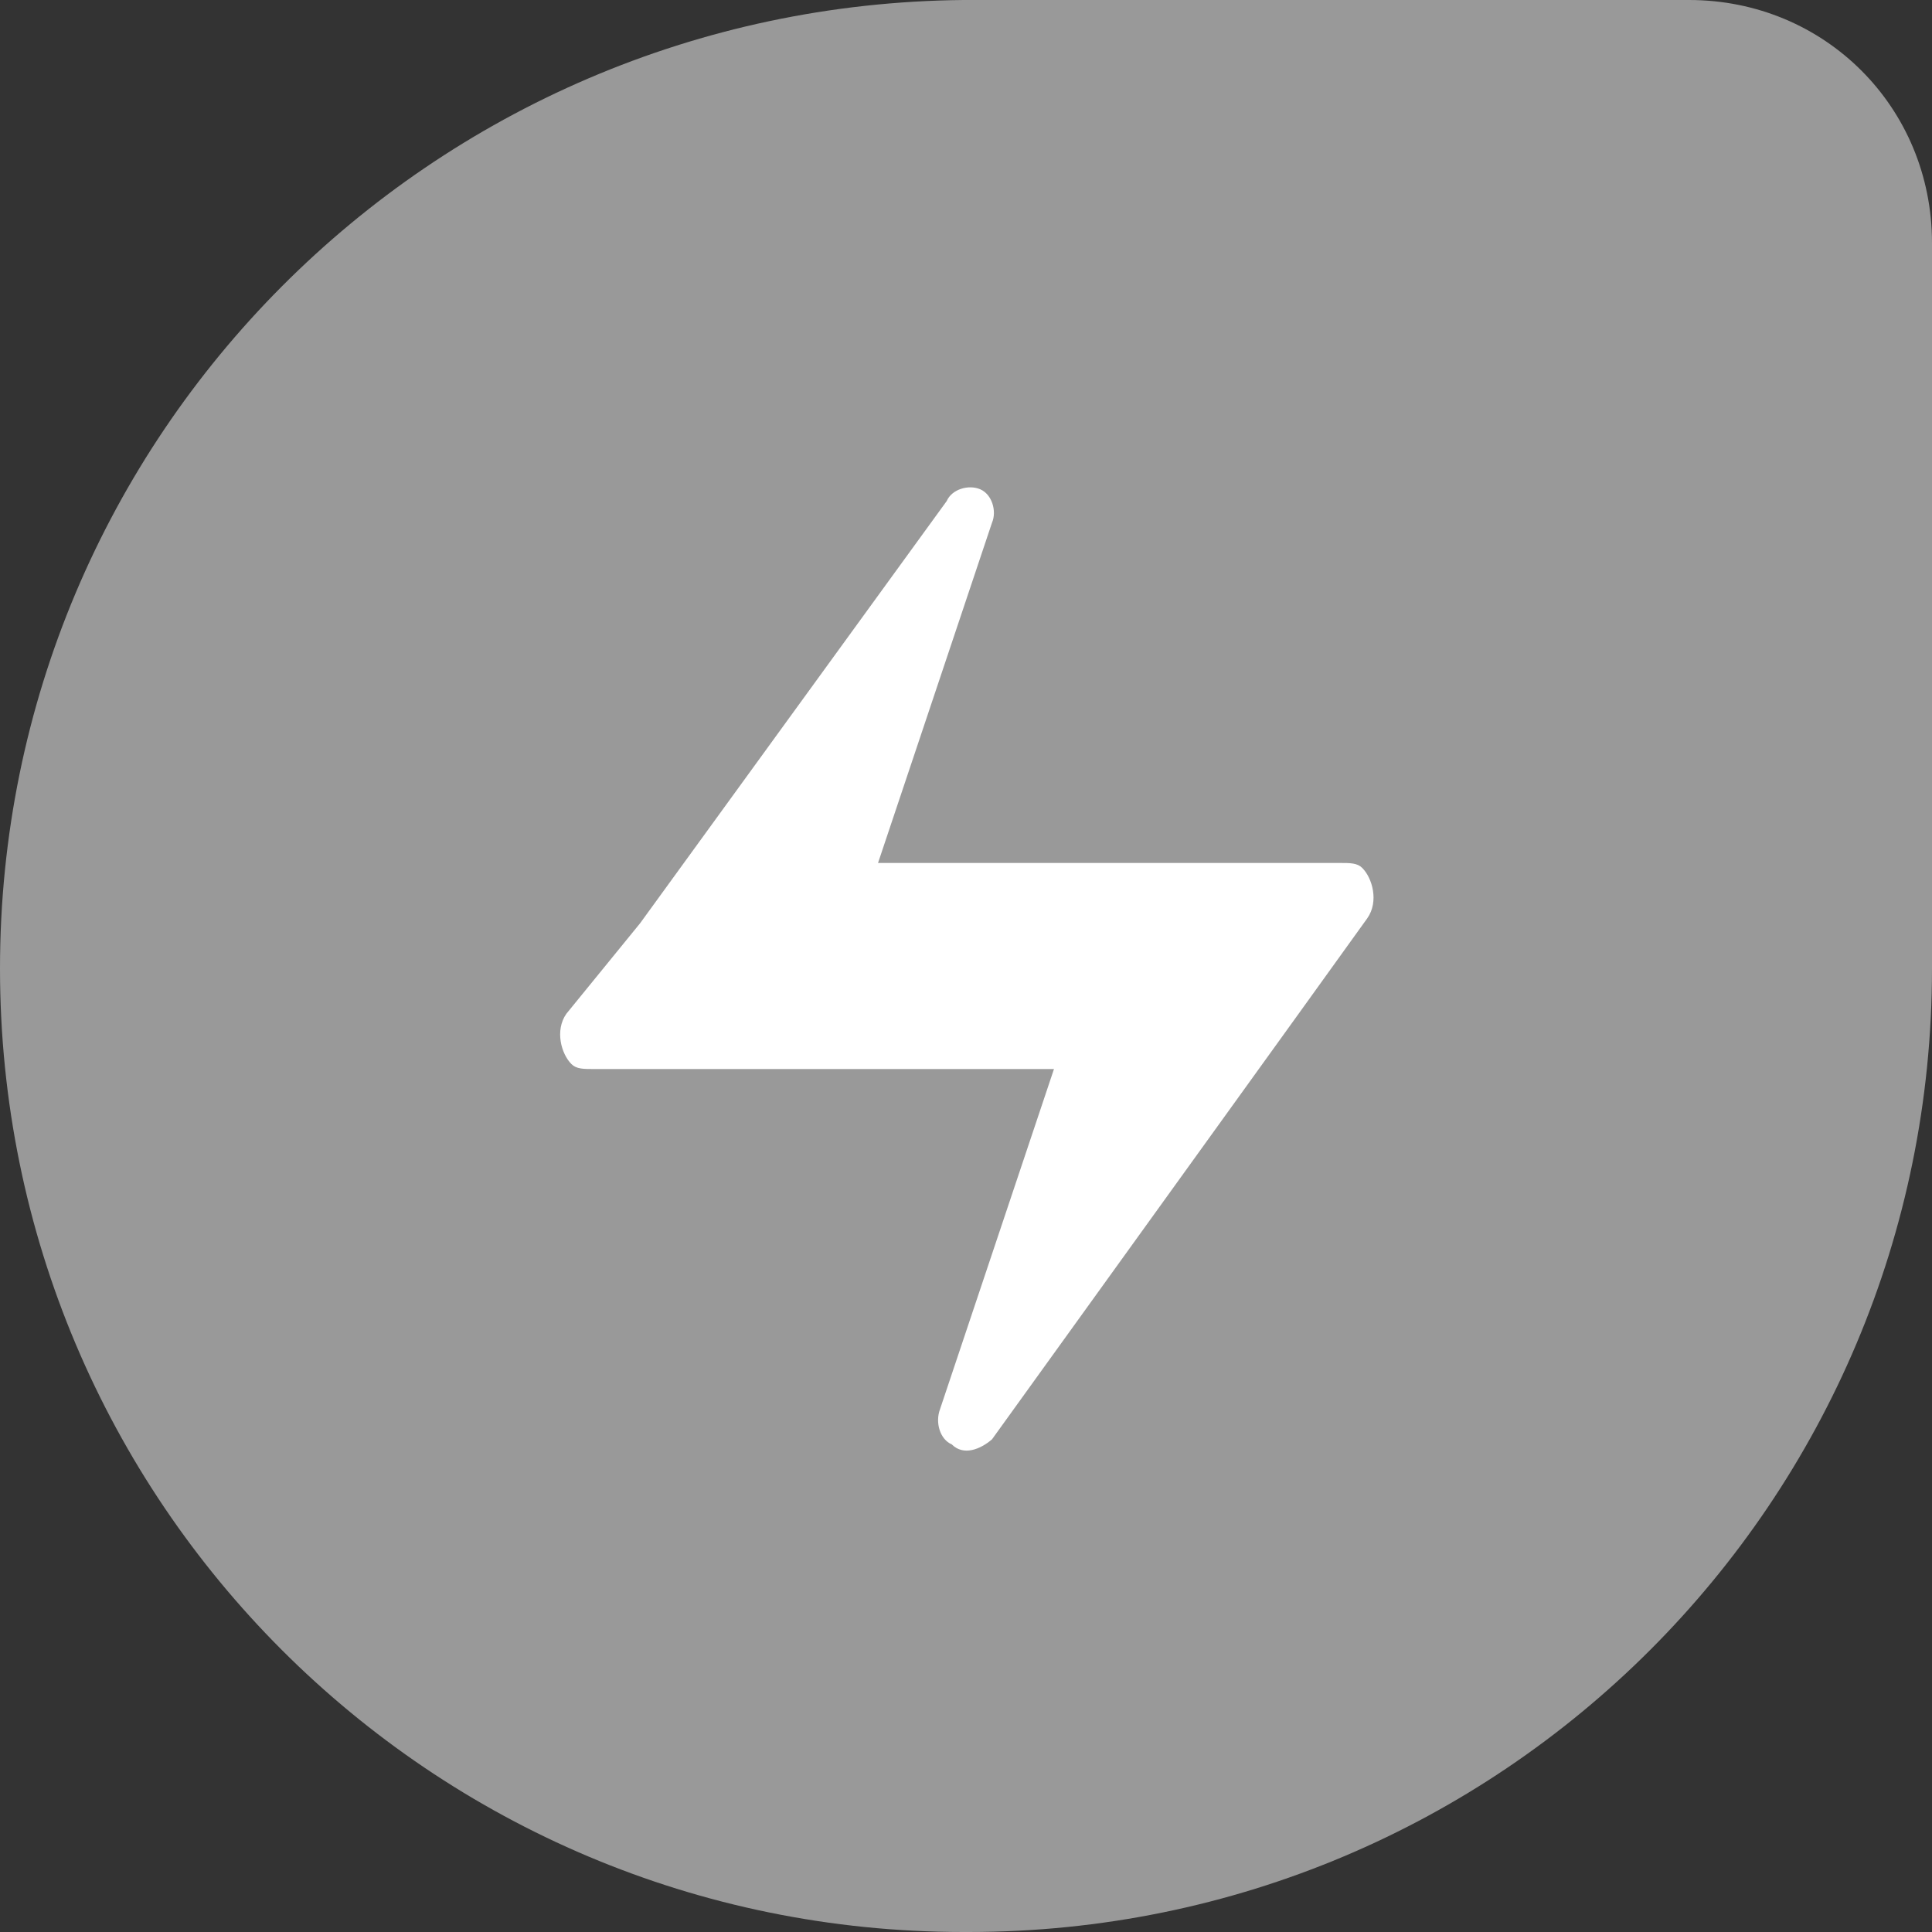
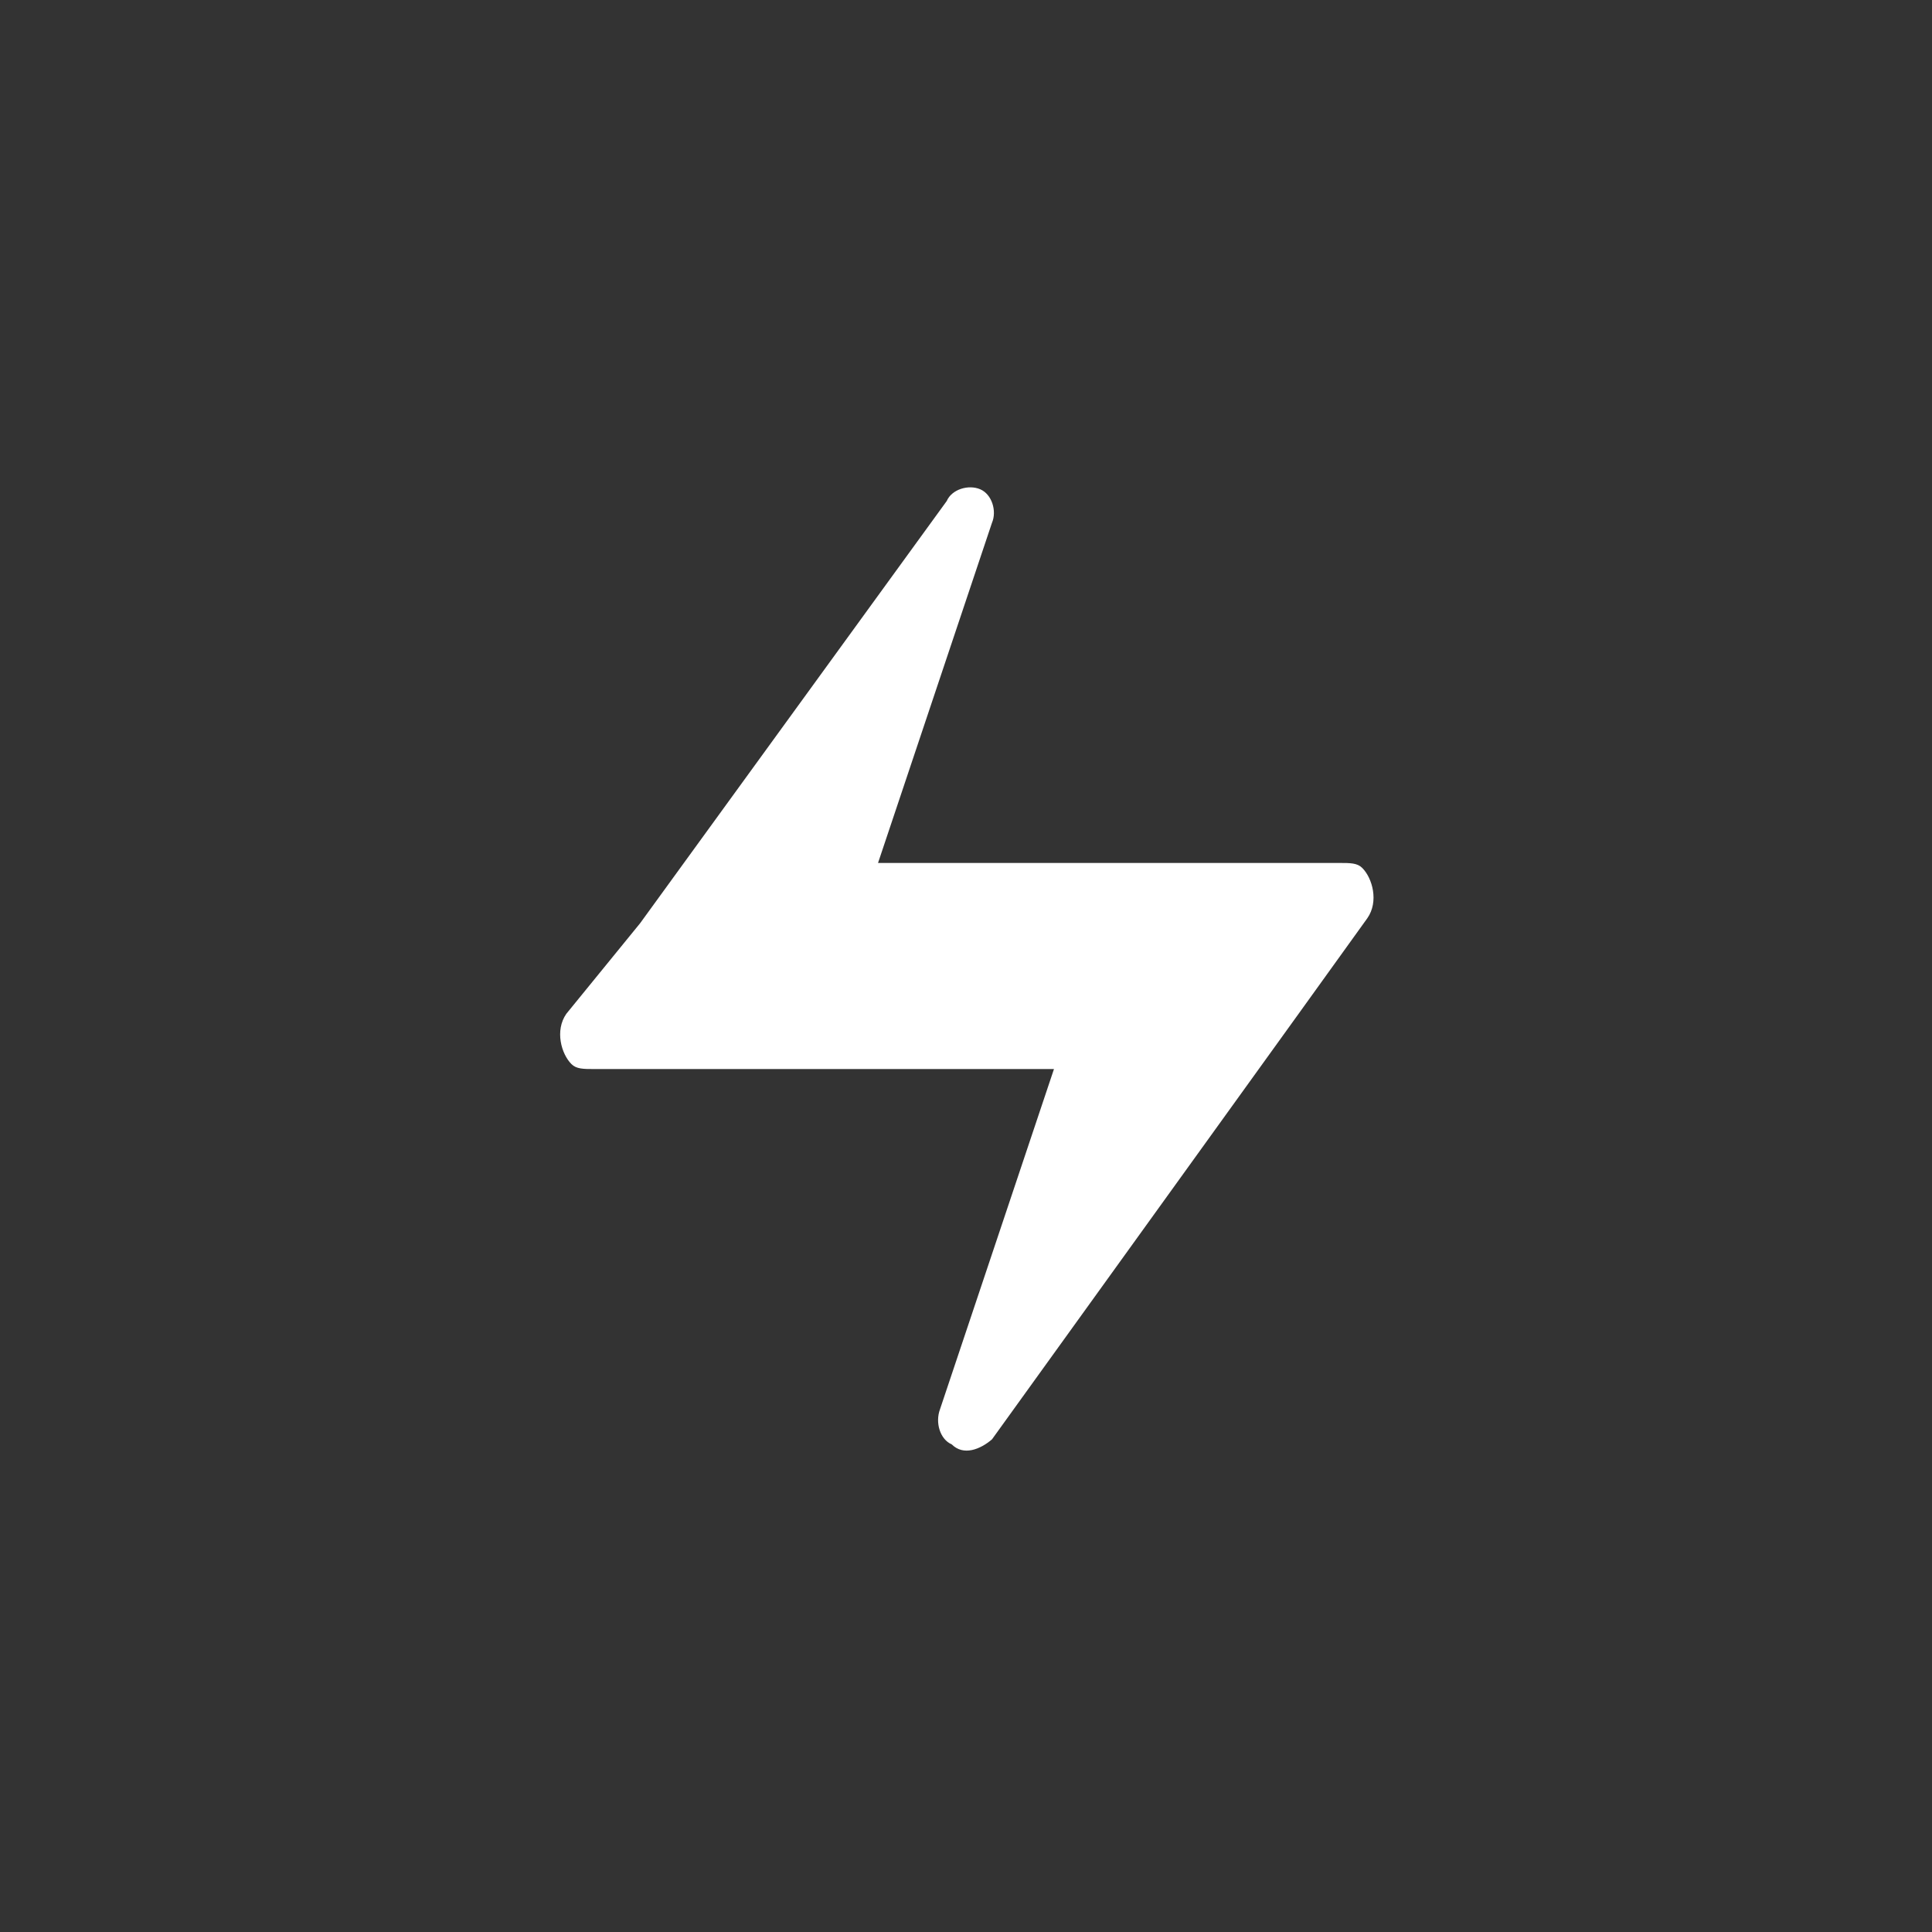
<svg xmlns="http://www.w3.org/2000/svg" version="1.1" id="Layer_1" x="0px" y="0px" viewBox="0 0 115.3 115.3" style="enable-background:new 0 0 115.3 115.3;" xml:space="preserve">
  <rect x="0" y="0" width="115.3" height="115.3" fill="#333333" stroke="none" />
  <style type="text/css">
	.st0{fill:#999999;}
	.st1{fill:#FFFFFF;}
</style>
  <title>mark- jira-N800</title>
  <g>
-     <path class="st0" d="M57.5,0h43.3c8.1,0,14.5,6.4,14.5,14.5v43.3c0,31.8-25.7,57.5-57.5,57.5h-0.3C25.7,115.3,0,89.6,0,57.8   S25.7,0.3,57.5,0z" />
    <path class="st1" d="M56.8,86.2c0.7,0.7,1.7,0.3,2.4-0.3l18.3-25.4l4.1-5.7c0.7-1,0.3-2.4-0.3-3c-0.3-0.3-0.7-0.3-1.4-0.3H52.4   l6.8-20.3c0.3-0.7,0-1.7-0.7-2s-1.7,0-2,0.7L38.2,55.1l-4.4,5.4c-0.7,1-0.3,2.4,0.3,3c0.3,0.3,0.7,0.3,1.4,0.3h27.4l-6.8,20.3   C55.8,84.9,56.1,85.9,56.8,86.2z" />
  </g>
</svg>